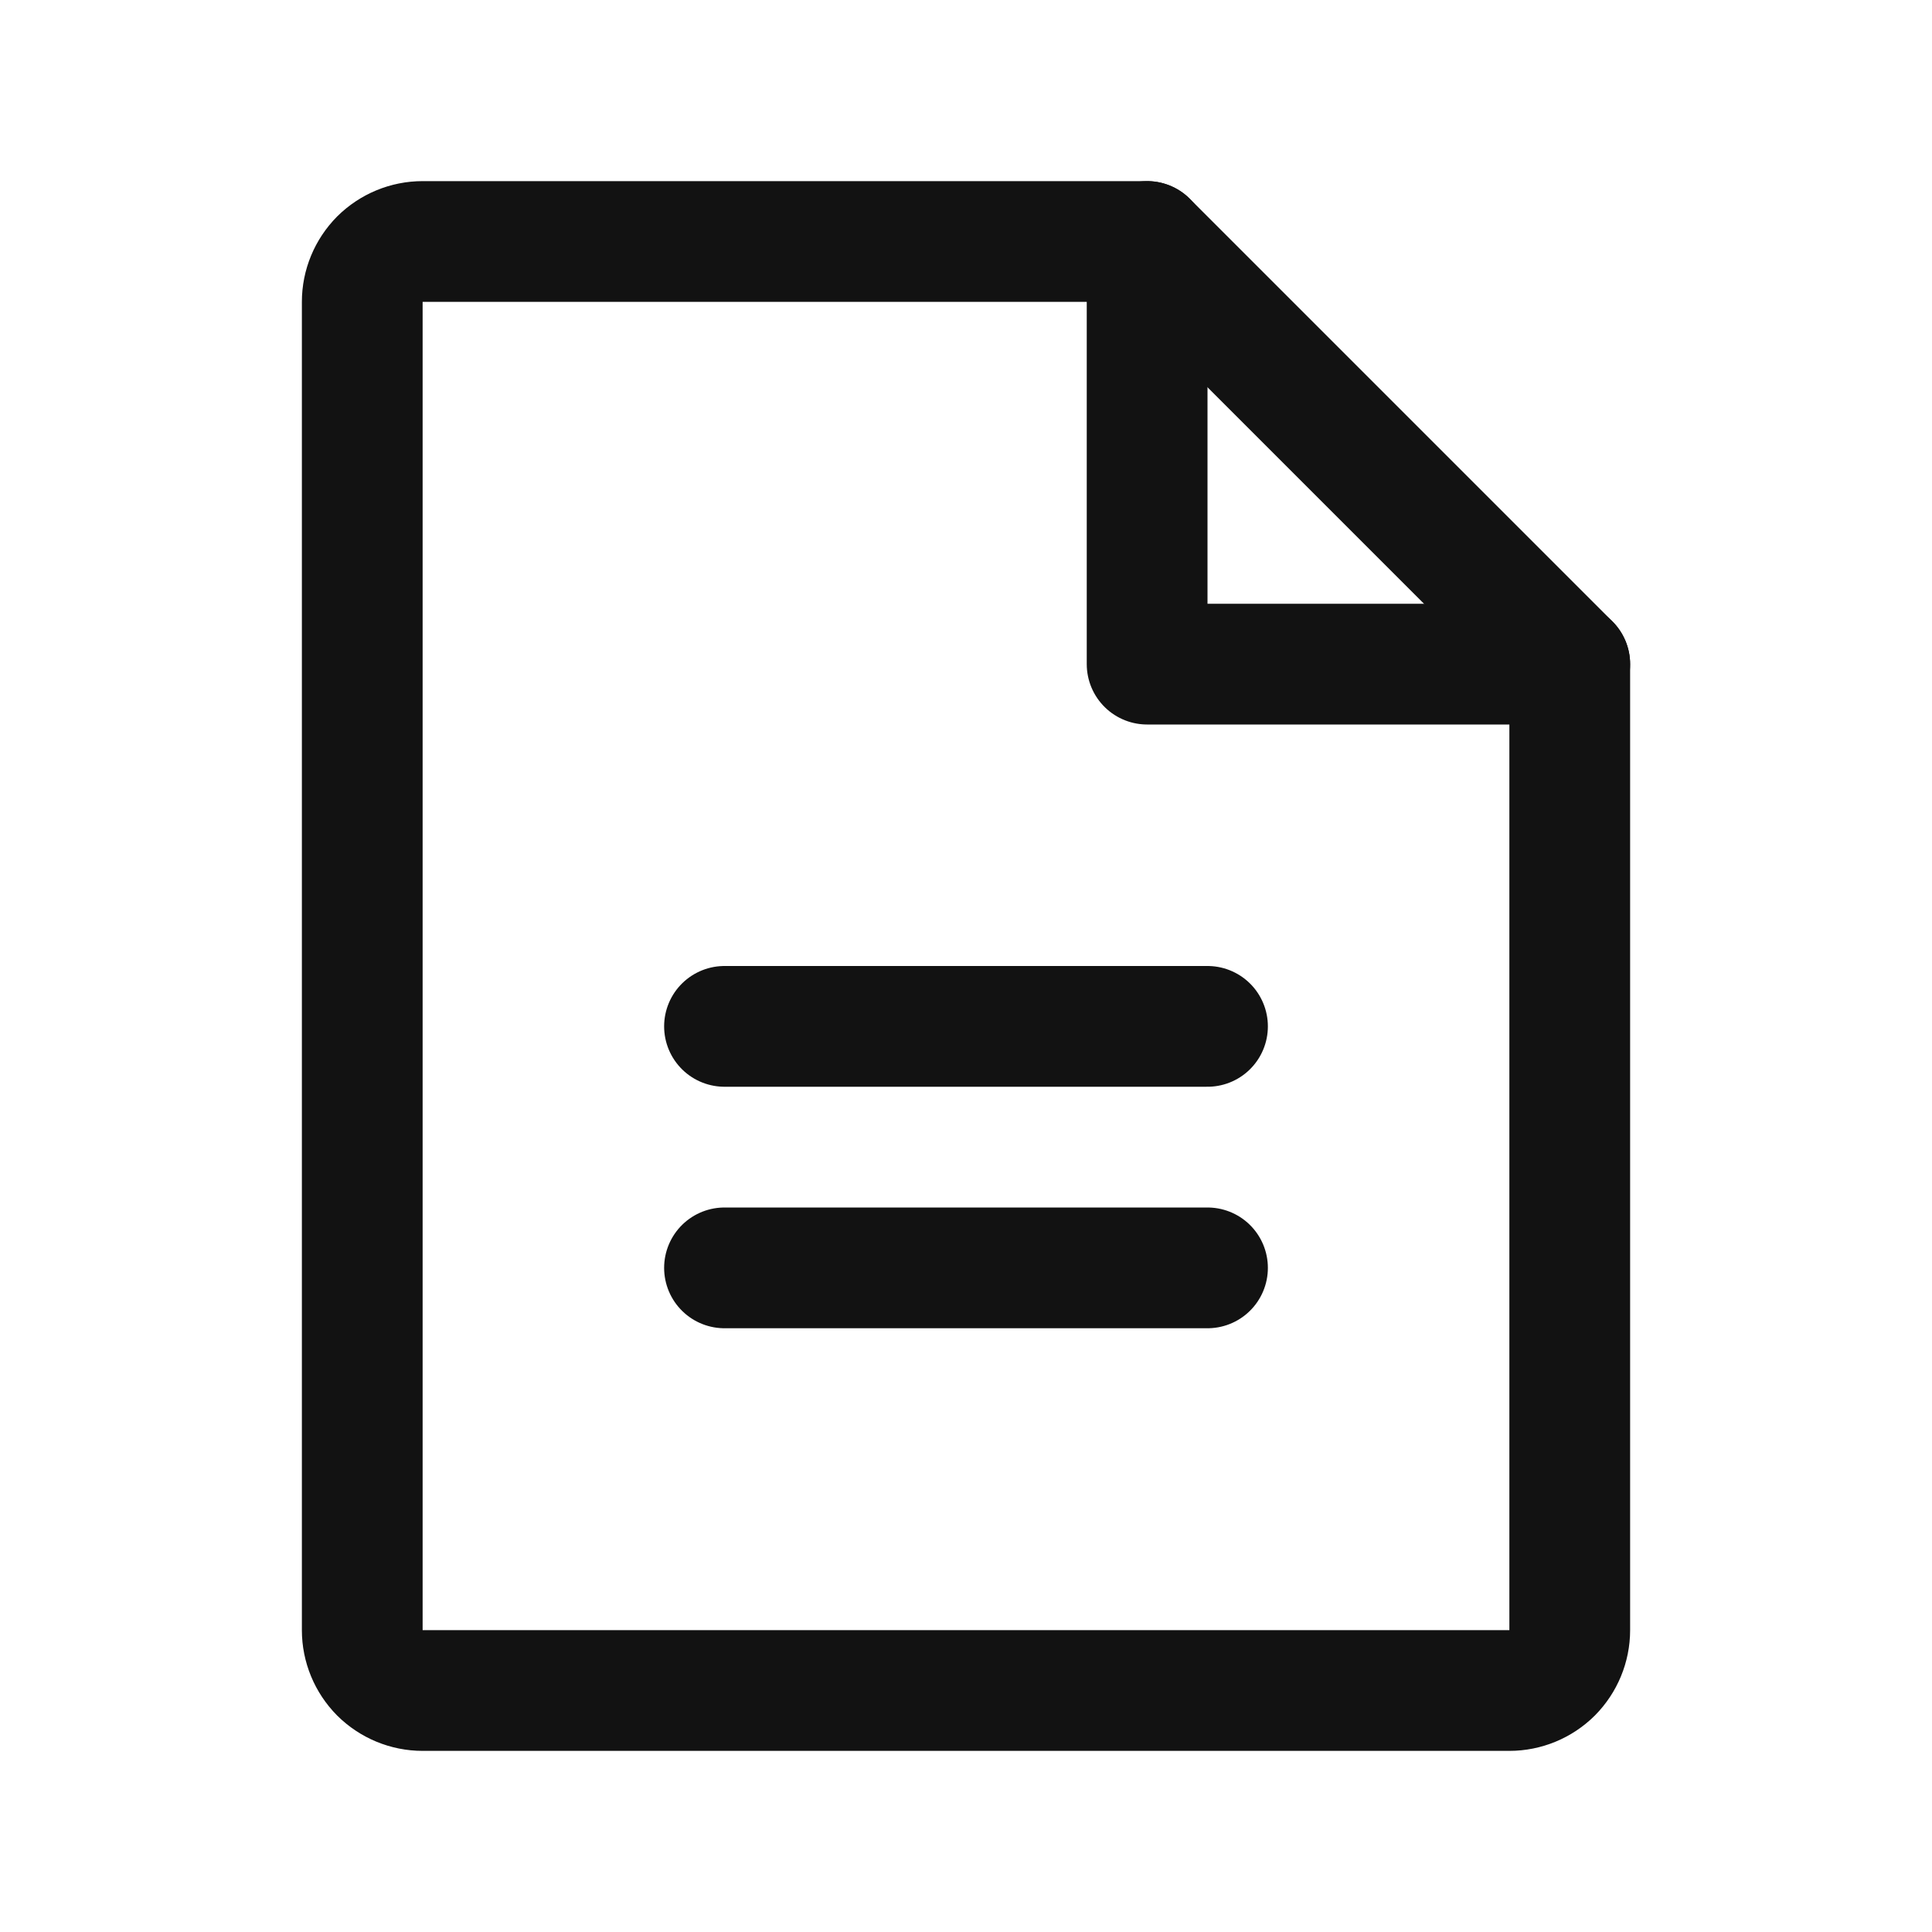
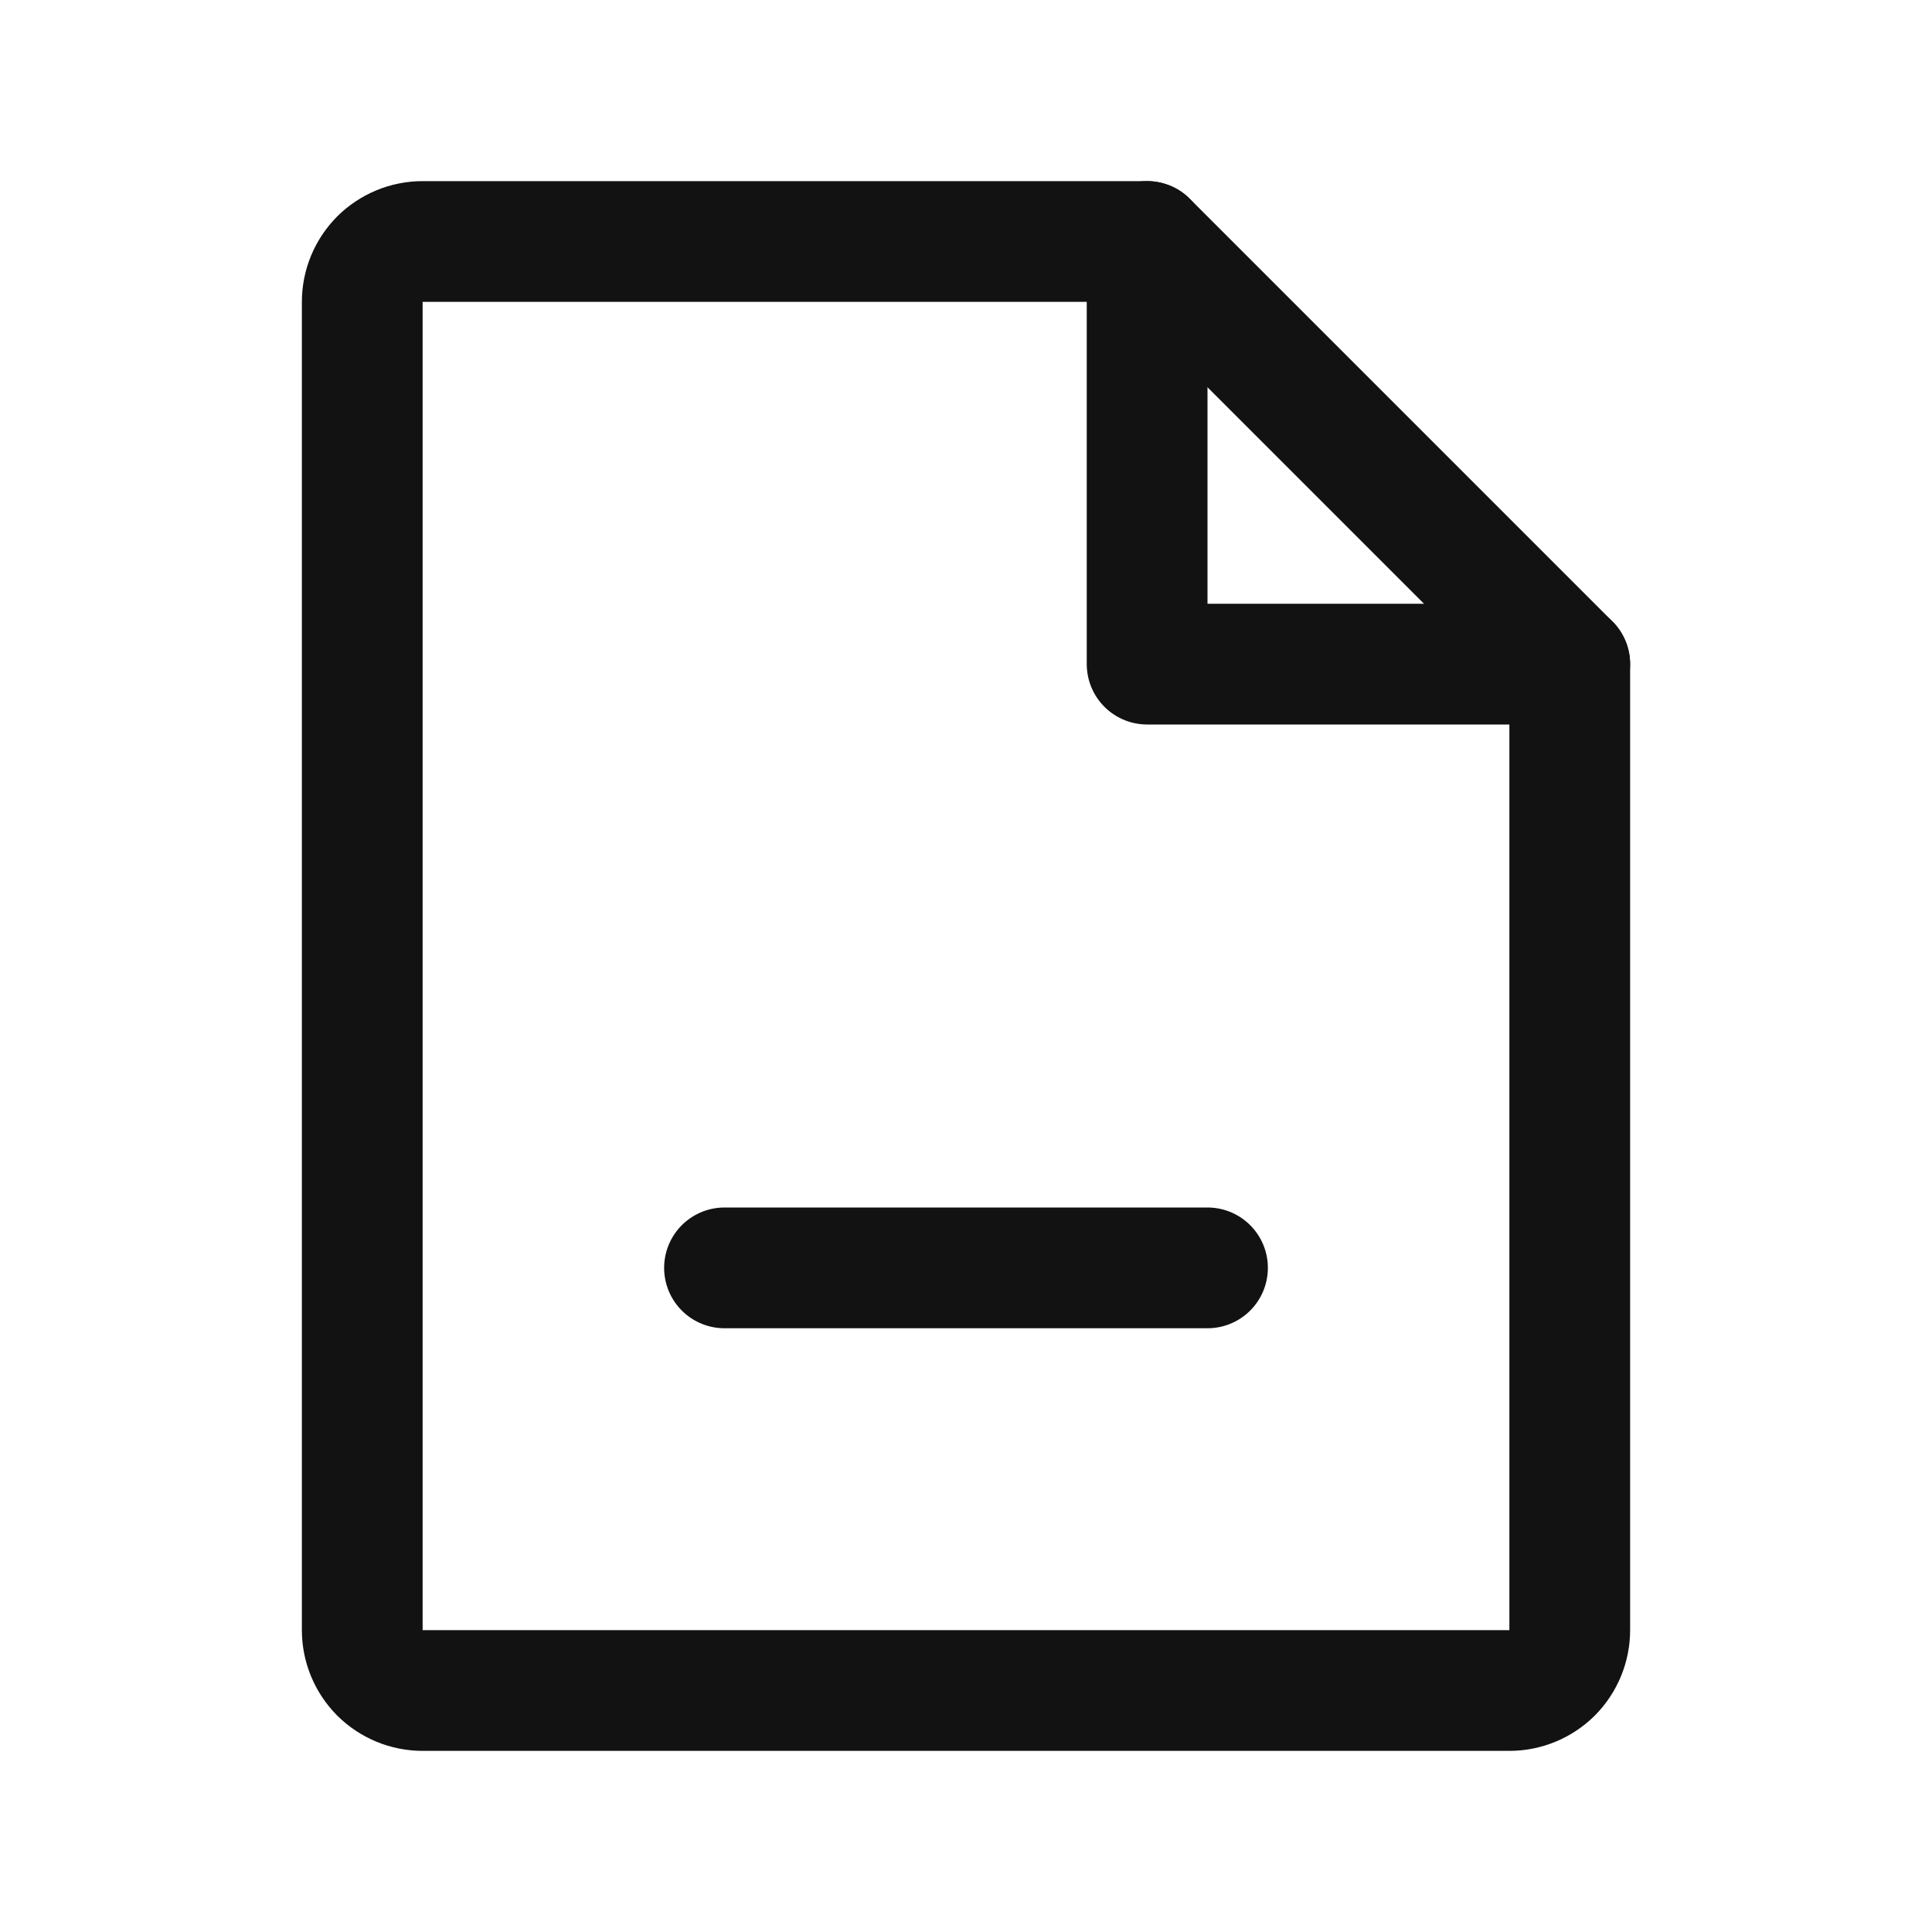
<svg xmlns="http://www.w3.org/2000/svg" width="16" height="16" viewBox="0 0 16 16" fill="none">
  <path d="M12.5 14H3.5C3.367 14 3.24 13.947 3.146 13.854C3.053 13.76 3 13.633 3 13.5V2.5C3 2.367 3.053 2.24 3.146 2.146C3.24 2.053 3.367 2 3.5 2H9.5L13 5.5V13.5C13 13.633 12.947 13.76 12.854 13.854C12.76 13.947 12.633 14 12.5 14Z" stroke="#121212" stroke-linecap="round" stroke-linejoin="round" />
  <path d="M9.5 2V5.5H13" stroke="#121212" stroke-linecap="round" stroke-linejoin="round" />
-   <path d="M6 8.5H10" stroke="#121212" stroke-linecap="round" stroke-linejoin="round" />
  <path d="M6 10.5H10" stroke="#121212" stroke-linecap="round" stroke-linejoin="round" />
</svg>